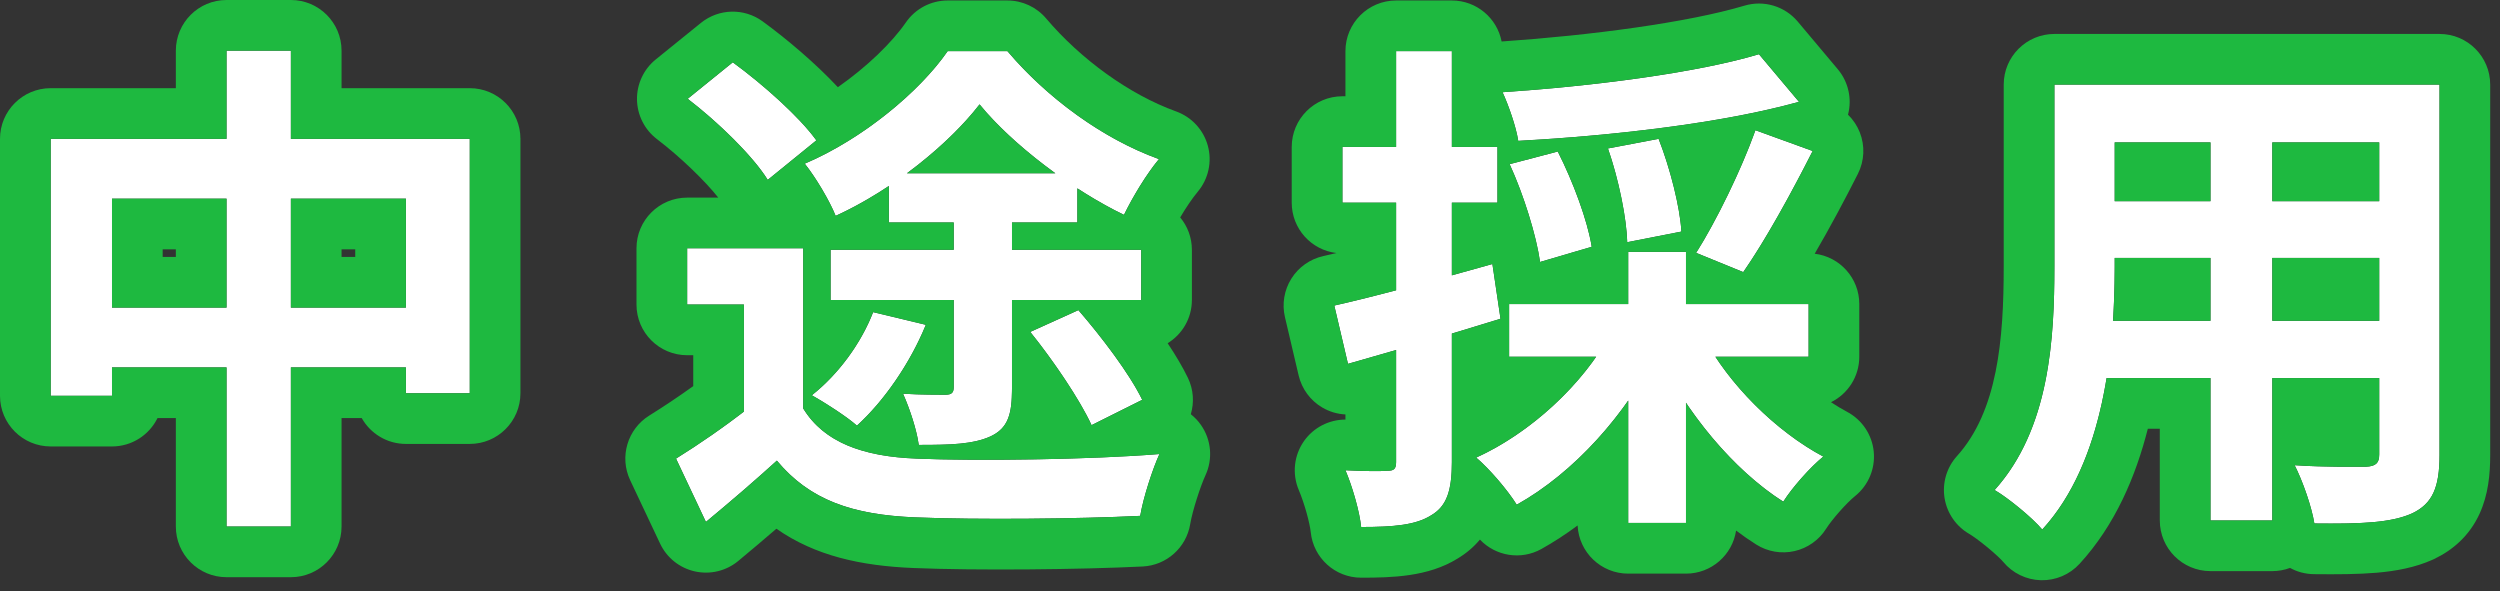
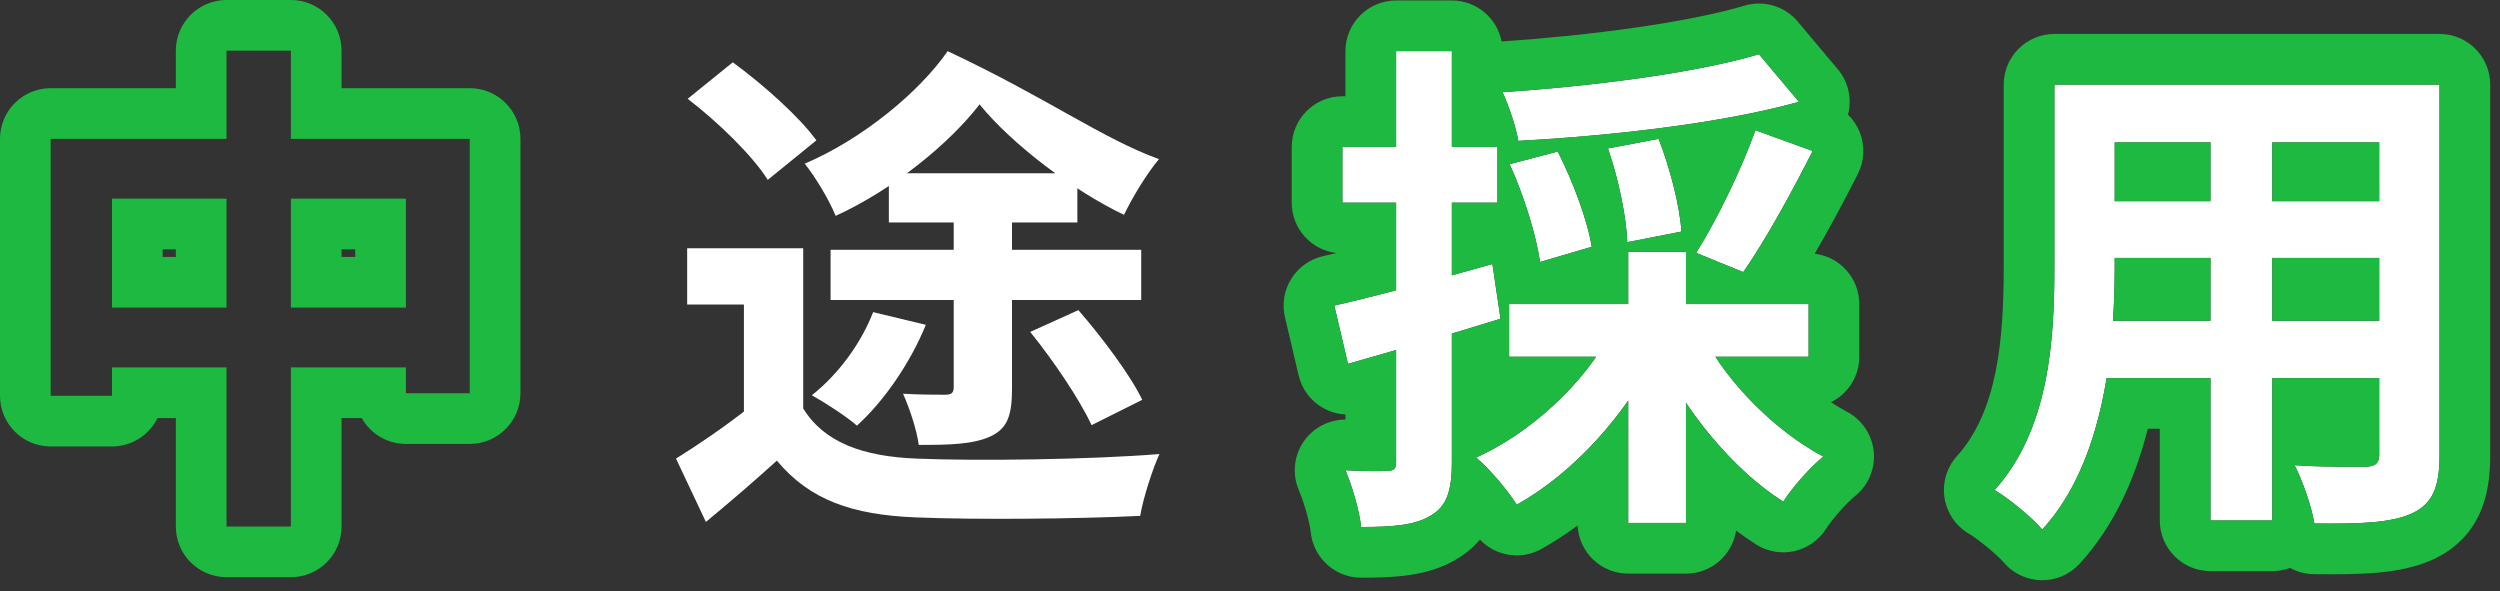
<svg xmlns="http://www.w3.org/2000/svg" width="148" height="35" viewBox="0 0 148 35" fill="none">
  <rect x="0" y="0" width="148" height="35" fill="#333333" stroke="none" />
  <path d="M123.69 5.01H142.11V8.43H123.69V5.01ZM123.69 11.91H142.17V15.27H123.69V11.91ZM123.63 18.99H142.29V22.38H123.63V18.99ZM121.62 5.01H125.19V15.81C125.19 20.58 124.59 27.33 120.9 31.35C120.33 30.66 118.86 29.46 118.08 29.01C121.35 25.38 121.62 20.01 121.62 15.78V5.01ZM140.85 5.01H144.42V26.94C144.42 28.86 144 29.82 142.8 30.39C141.54 30.96 139.74 31.02 137.01 30.99C136.86 30.03 136.32 28.47 135.84 27.54C137.55 27.66 139.53 27.63 140.07 27.63C140.64 27.6 140.85 27.42 140.85 26.91V5.01ZM130.86 6.36H134.52V30.81H130.86V6.36Z" fill="white" />
  <path d="M104.13 3.209L106.5 6.029C101.85 7.319 95.37 8.039 89.88 8.339C89.76 7.529 89.31 6.239 88.95 5.459C94.32 5.099 100.41 4.319 104.13 3.209ZM89.37 9.719L92.22 8.969C93.12 10.739 93.99 13.079 94.23 14.609L91.17 15.509C90.96 13.979 90.21 11.549 89.37 9.719ZM95.19 8.789L98.19 8.219C98.88 9.989 99.45 12.239 99.54 13.709L96.33 14.339C96.3 12.929 95.82 10.589 95.19 8.789ZM103.92 7.709L107.31 8.939C106.02 11.489 104.46 14.309 103.2 16.109L100.41 14.969C101.61 13.079 103.11 9.989 103.92 7.709ZM89.34 17.999H107.07V21.119H89.34V17.999ZM96.39 14.909H99.81V30.959H96.39V14.909ZM95.31 19.799L98.13 20.789C96.3 24.509 93.18 27.989 89.79 29.879C89.25 29.009 88.17 27.749 87.39 27.089C90.63 25.619 93.72 22.739 95.31 19.799ZM100.86 19.949C102.3 22.709 105.12 25.529 107.94 27.029C107.16 27.659 106.08 28.889 105.57 29.699C102.63 27.839 99.78 24.389 98.13 20.909L100.86 19.949ZM78.99 18.089C81.39 17.549 84.96 16.589 88.35 15.629L88.83 18.869C85.74 19.829 82.44 20.789 79.8 21.539L78.99 18.089ZM79.47 8.699H88.65V11.999H79.47V8.699ZM82.65 3.029H85.95V27.359C85.95 29.039 85.65 29.969 84.72 30.509C83.82 31.079 82.53 31.199 80.58 31.199C80.49 30.299 80.07 28.829 79.65 27.839C80.73 27.899 81.78 27.899 82.14 27.869C82.5 27.869 82.65 27.779 82.65 27.359V3.029Z" fill="white" />
-   <path d="M47.55 14.699V25.739H44.04V18.029H40.68V14.699H47.55ZM47.55 24.179C48.78 26.189 51.09 27.029 54.27 27.149C57.78 27.299 64.59 27.209 68.64 26.879C68.25 27.719 67.68 29.459 67.5 30.539C63.87 30.719 57.81 30.779 54.21 30.629C50.46 30.479 47.94 29.609 45.99 27.269C44.7 28.439 43.38 29.579 41.79 30.899L40.02 27.149C41.37 26.309 42.9 25.259 44.28 24.179H47.55ZM40.71 5.849L43.38 3.689C45.15 4.979 47.31 6.899 48.33 8.309L45.45 10.649C44.58 9.239 42.48 7.199 40.71 5.849ZM56.46 12.149H59.91V23.009C59.91 24.539 59.67 25.349 58.65 25.829C57.6 26.309 56.25 26.339 54.39 26.339C54.27 25.439 53.85 24.179 53.46 23.309C54.45 23.369 55.62 23.369 55.95 23.369C56.34 23.369 56.46 23.249 56.46 22.919V12.149ZM51.69 18.479L54.81 19.229C53.88 21.509 52.32 23.759 50.73 25.199C50.13 24.659 48.81 23.819 48.06 23.399C49.62 22.169 50.97 20.339 51.69 18.479ZM60.99 19.649L63.84 18.359C65.22 19.949 66.9 22.169 67.62 23.669L64.62 25.169C63.93 23.669 62.37 21.359 60.99 19.649ZM52.62 10.259H63.78V13.169H52.62V10.259ZM49.17 14.789H67.56V17.759H49.17V14.789ZM57.99 6.179C56.19 8.519 52.83 11.249 49.47 12.779C49.11 11.879 48.27 10.469 47.64 9.689C51.03 8.249 54.42 5.459 56.1 3.029H59.64C61.98 5.789 65.28 8.219 68.61 9.419C67.86 10.319 67.05 11.669 66.54 12.719C63.54 11.279 59.94 8.579 57.99 6.179Z" fill="white" />
-   <path fill-rule="evenodd" clip-rule="evenodd" d="M52.62 13.169H56.46V14.789H49.17V17.759H56.46V22.919C56.46 23.107 56.421 23.227 56.316 23.295C56.254 23.336 56.167 23.358 56.052 23.366C56.02 23.368 55.986 23.369 55.95 23.369C55.721 23.369 55.087 23.369 54.39 23.349C54.083 23.34 53.763 23.328 53.46 23.309C53.57 23.554 53.681 23.829 53.788 24.118C53.991 24.667 54.176 25.267 54.294 25.804C54.302 25.84 54.309 25.876 54.317 25.912C54.318 25.92 54.32 25.929 54.322 25.937C54.35 26.077 54.373 26.212 54.39 26.339C54.955 26.339 55.473 26.337 55.95 26.319C56.298 26.307 56.625 26.286 56.932 26.253C57.587 26.183 58.152 26.057 58.65 25.829C59.361 25.495 59.693 25 59.829 24.213C59.88 23.916 59.903 23.579 59.909 23.193C59.91 23.133 59.91 23.072 59.91 23.009V17.759H67.56V14.789H59.91V13.169H63.78V11.152C63.828 11.183 63.875 11.213 63.922 11.244C64.218 11.433 64.514 11.616 64.808 11.789C65.341 12.104 65.868 12.39 66.38 12.641C66.433 12.668 66.487 12.694 66.54 12.719C66.614 12.567 66.694 12.408 66.78 12.245C66.825 12.159 66.872 12.072 66.92 11.985C66.955 11.92 66.991 11.855 67.028 11.789C67.496 10.953 68.069 10.069 68.61 9.419C67.725 9.1 66.843 8.695 65.98 8.219C65.924 8.189 65.869 8.158 65.814 8.127C65.389 7.888 64.969 7.632 64.556 7.361C62.712 6.151 61.011 4.647 59.64 3.029H56.1C55.084 4.498 53.444 6.099 51.556 7.454C51.458 7.524 51.359 7.593 51.26 7.662C50.985 7.853 50.705 8.039 50.422 8.217C50.392 8.236 50.362 8.255 50.332 8.274C49.878 8.558 49.415 8.824 48.947 9.069C48.514 9.296 48.077 9.504 47.64 9.689C48.047 10.193 48.541 10.959 48.937 11.681C48.958 11.719 48.978 11.757 48.999 11.794C49.059 11.906 49.116 12.016 49.17 12.123C49.175 12.133 49.179 12.142 49.184 12.151C49.192 12.167 49.2 12.183 49.207 12.198C49.218 12.22 49.229 12.242 49.239 12.263C49.329 12.447 49.407 12.621 49.47 12.779C49.52 12.757 49.57 12.733 49.62 12.71C49.661 12.691 49.702 12.672 49.743 12.652C50.29 12.393 50.835 12.103 51.373 11.789C51.623 11.643 51.871 11.492 52.117 11.337C52.286 11.23 52.453 11.121 52.62 11.01V13.169ZM53.69 10.259H62.478C62.437 10.229 62.395 10.199 62.354 10.169C61.563 9.591 60.798 8.976 60.098 8.35C59.694 7.988 59.311 7.623 58.957 7.259C58.603 6.896 58.279 6.534 57.99 6.179C57.718 6.532 57.411 6.894 57.074 7.259C56.725 7.638 56.343 8.02 55.935 8.399C55.286 9.004 54.57 9.602 53.811 10.169C53.771 10.199 53.73 10.229 53.69 10.259ZM45.45 10.649C45.243 10.314 44.967 9.944 44.643 9.556C44.387 9.25 44.102 8.933 43.796 8.613C43.549 8.355 43.289 8.095 43.021 7.838C42.271 7.118 41.461 6.422 40.71 5.849L43.38 3.689C44.317 4.372 45.364 5.232 46.293 6.099C46.514 6.306 46.73 6.514 46.935 6.719C47.197 6.982 47.444 7.242 47.668 7.494C47.92 7.778 48.144 8.052 48.33 8.309L45.45 10.649ZM49.601 5.162C48.276 3.742 46.545 2.283 45.147 1.265C44.049 0.464 42.55 0.502 41.493 1.357L38.823 3.517C38.107 4.096 37.697 4.972 37.71 5.892C37.724 6.813 38.159 7.676 38.891 8.235C40.279 9.293 41.739 10.709 42.522 11.699H40.68C39.023 11.699 37.68 13.042 37.68 14.699V18.029C37.68 19.686 39.023 21.029 40.68 21.029H41.04V22.858C40.16 23.49 39.261 24.088 38.435 24.602C37.142 25.407 36.657 27.053 37.307 28.43L39.077 32.18C39.473 33.019 40.234 33.627 41.14 33.828C42.045 34.029 42.993 33.8 43.706 33.208C44.514 32.537 45.256 31.91 45.962 31.3C48.262 32.91 50.983 33.502 54.088 33.627C57.794 33.781 63.944 33.719 67.649 33.536C69.057 33.466 70.227 32.424 70.459 31.032C70.59 30.245 71.073 28.763 71.361 28.143C71.811 27.174 71.712 26.04 71.101 25.164C70.93 24.918 70.725 24.703 70.496 24.522C70.701 23.833 70.66 23.069 70.325 22.371C70.02 21.736 69.601 21.034 69.125 20.319C69.986 19.792 70.56 18.843 70.56 17.759V14.789C70.56 14.06 70.3 13.391 69.867 12.871C70.21 12.292 70.587 11.733 70.915 11.34C71.541 10.588 71.762 9.578 71.505 8.633C71.249 7.689 70.548 6.929 69.627 6.597C66.853 5.597 63.975 3.503 61.928 1.089C61.358 0.417 60.521 0.029 59.64 0.029H56.1C55.115 0.029 54.193 0.513 53.632 1.323C52.79 2.542 51.31 3.967 49.601 5.162ZM65.766 20.759C65.139 19.914 64.46 19.073 63.84 18.359L60.99 19.649C61.272 19.998 61.561 20.372 61.849 20.759C62.177 21.201 62.503 21.659 62.814 22.117C62.846 22.164 62.878 22.211 62.91 22.258C63.343 22.901 63.744 23.539 64.075 24.122C64.154 24.261 64.229 24.397 64.3 24.529C64.42 24.755 64.528 24.969 64.62 25.169L67.62 23.669C67.583 23.593 67.544 23.515 67.503 23.435C67.147 22.748 66.618 21.936 66.025 21.113C65.939 20.995 65.853 20.877 65.766 20.759ZM62.386 27.171C62.159 27.177 61.931 27.182 61.704 27.186C60.894 27.202 60.087 27.212 59.303 27.217C59.297 27.217 59.291 27.217 59.284 27.217C57.42 27.228 55.692 27.207 54.39 27.154C54.35 27.153 54.31 27.151 54.27 27.149C53.873 27.134 53.489 27.108 53.12 27.07C52.849 27.042 52.586 27.007 52.33 26.966C52.016 26.915 51.713 26.854 51.423 26.781C51.085 26.697 50.763 26.599 50.457 26.484C50.236 26.401 50.024 26.31 49.821 26.21C49.536 26.07 49.269 25.914 49.02 25.739C48.447 25.339 47.968 24.844 47.589 24.241C47.576 24.221 47.563 24.2 47.55 24.179V14.699H40.68V18.029H44.04V24.366C43.429 24.836 42.794 25.299 42.16 25.739C41.812 25.981 41.465 26.216 41.123 26.442C40.747 26.69 40.377 26.927 40.02 27.149L41.79 30.899C42.485 30.323 43.128 29.78 43.74 29.255C43.881 29.133 44.021 29.012 44.16 28.892C44.219 28.841 44.277 28.79 44.335 28.739C44.904 28.244 45.45 27.759 45.99 27.269C46.167 27.481 46.348 27.681 46.534 27.869C46.854 28.192 47.188 28.481 47.541 28.739C49.253 29.993 51.382 30.516 54.21 30.629C57.81 30.779 63.87 30.719 67.5 30.539C67.53 30.362 67.57 30.166 67.618 29.96C67.863 28.912 68.314 27.581 68.64 26.879C68.366 26.902 68.079 26.923 67.781 26.943C67.093 26.99 66.347 27.03 65.568 27.065C65.493 27.068 65.418 27.072 65.343 27.075C64.391 27.116 63.391 27.148 62.386 27.171ZM50.484 20.759C50.39 20.899 50.292 21.037 50.192 21.172C49.993 21.442 49.783 21.704 49.564 21.956C49.098 22.492 48.591 22.98 48.06 23.399C48.178 23.466 48.311 23.542 48.453 23.627C49.127 24.029 50.009 24.603 50.55 25.046C50.586 25.075 50.62 25.103 50.652 25.131C50.679 25.154 50.705 25.177 50.73 25.199C50.794 25.141 50.859 25.081 50.923 25.021C51.243 24.717 51.561 24.382 51.872 24.021C51.923 23.962 51.974 23.902 52.025 23.841C52.206 23.624 52.385 23.398 52.56 23.166C52.613 23.095 52.666 23.024 52.718 22.953C52.949 22.637 53.172 22.309 53.385 21.972C53.41 21.933 53.435 21.893 53.46 21.853C53.493 21.8 53.526 21.747 53.558 21.694C53.745 21.388 53.923 21.076 54.091 20.759C54.164 20.622 54.235 20.484 54.304 20.345C54.488 19.976 54.657 19.603 54.81 19.229L51.69 18.479C51.402 19.224 51.013 19.963 50.55 20.661C50.528 20.694 50.506 20.727 50.484 20.759Z" fill="#1EB940" />
-   <path d="M3 8.22H27.81V23.28H24.03V11.76H6.63V23.43H3V8.22ZM4.89 18.21H26.13V21.75H4.89V18.21ZM13.41 3H17.22V31.17H13.41V3Z" fill="white" />
+   <path d="M47.55 14.699V25.739H44.04V18.029H40.68V14.699H47.55ZM47.55 24.179C48.78 26.189 51.09 27.029 54.27 27.149C57.78 27.299 64.59 27.209 68.64 26.879C68.25 27.719 67.68 29.459 67.5 30.539C63.87 30.719 57.81 30.779 54.21 30.629C50.46 30.479 47.94 29.609 45.99 27.269C44.7 28.439 43.38 29.579 41.79 30.899L40.02 27.149C41.37 26.309 42.9 25.259 44.28 24.179H47.55ZM40.71 5.849L43.38 3.689C45.15 4.979 47.31 6.899 48.33 8.309L45.45 10.649C44.58 9.239 42.48 7.199 40.71 5.849ZM56.46 12.149H59.91V23.009C59.91 24.539 59.67 25.349 58.65 25.829C57.6 26.309 56.25 26.339 54.39 26.339C54.27 25.439 53.85 24.179 53.46 23.309C54.45 23.369 55.62 23.369 55.95 23.369C56.34 23.369 56.46 23.249 56.46 22.919V12.149ZM51.69 18.479L54.81 19.229C53.88 21.509 52.32 23.759 50.73 25.199C50.13 24.659 48.81 23.819 48.06 23.399C49.62 22.169 50.97 20.339 51.69 18.479ZM60.99 19.649L63.84 18.359C65.22 19.949 66.9 22.169 67.62 23.669L64.62 25.169C63.93 23.669 62.37 21.359 60.99 19.649ZM52.62 10.259H63.78V13.169H52.62V10.259ZM49.17 14.789H67.56V17.759H49.17V14.789ZM57.99 6.179C56.19 8.519 52.83 11.249 49.47 12.779C49.11 11.879 48.27 10.469 47.64 9.689C51.03 8.249 54.42 5.459 56.1 3.029C61.98 5.789 65.28 8.219 68.61 9.419C67.86 10.319 67.05 11.669 66.54 12.719C63.54 11.279 59.94 8.579 57.99 6.179Z" fill="white" />
  <path fill-rule="evenodd" clip-rule="evenodd" d="M144.42 5.01H121.62V15.78C121.62 16.103 121.618 16.433 121.614 16.768C121.611 16.985 121.607 17.203 121.602 17.424C121.589 17.937 121.568 18.46 121.535 18.99C121.465 20.107 121.341 21.251 121.124 22.38C121.049 22.77 120.963 23.158 120.864 23.543C120.599 24.572 120.244 25.576 119.767 26.523C119.32 27.411 118.766 28.248 118.08 29.01C118.389 29.188 118.805 29.483 119.231 29.818C119.659 30.154 120.096 30.529 120.444 30.866C120.625 31.042 120.782 31.207 120.9 31.35C121.59 30.598 122.172 29.752 122.662 28.84C123.242 27.76 123.694 26.59 124.044 25.38C124.329 24.397 124.546 23.388 124.711 22.38H130.86V30.81H134.52V22.38H140.85V26.91C140.85 27.42 140.64 27.6 140.07 27.63C140 27.63 139.905 27.63 139.789 27.631C139.618 27.632 139.402 27.633 139.152 27.633C138.694 27.633 138.125 27.63 137.52 27.615C136.97 27.602 136.391 27.578 135.84 27.54C136.259 28.352 136.724 29.645 136.935 30.599C136.951 30.671 136.966 30.742 136.979 30.81C136.991 30.872 137.001 30.932 137.01 30.99C137.182 30.992 137.35 30.993 137.514 30.994C139.964 31.01 141.619 30.924 142.8 30.39C144 29.82 144.42 28.86 144.42 26.94V5.01ZM140.85 8.43H134.52V11.91H140.85V8.43ZM130.86 8.43V11.91H125.19V8.43H130.86ZM125.19 15.99C125.187 16.712 125.171 17.477 125.132 18.27C125.12 18.508 125.106 18.748 125.09 18.99H130.86V15.27H125.19V15.81C125.19 15.87 125.19 15.93 125.19 15.99ZM134.52 18.99H140.85V15.27H134.52V18.99ZM135.569 33.621C135.243 33.743 134.889 33.81 134.52 33.81H130.86C129.203 33.81 127.86 32.467 127.86 30.81V25.38H127.152C126.443 28.177 125.229 31.07 123.11 33.378C122.524 34.017 121.689 34.371 120.822 34.349C119.955 34.326 119.14 33.929 118.587 33.26C118.489 33.141 118.157 32.814 117.659 32.404C117.173 32.002 116.759 31.711 116.581 31.608C115.797 31.156 115.259 30.373 115.117 29.479C114.975 28.585 115.245 27.675 115.851 27.002C118.256 24.332 118.62 20.121 118.62 15.78V5.01C118.62 3.353 119.963 2.01 121.62 2.01H144.42C146.077 2.01 147.42 3.353 147.42 5.01V26.94C147.42 28.054 147.31 29.291 146.783 30.43C146.191 31.71 145.223 32.56 144.087 33.1C144.07 33.108 144.054 33.115 144.037 33.123C142.968 33.606 141.824 33.807 140.716 33.904C139.607 34 138.344 34.005 136.977 33.99C136.47 33.984 135.99 33.852 135.569 33.621Z" fill="#1EB940" />
  <path fill-rule="evenodd" clip-rule="evenodd" d="M103.272 0.335C104.418 -0.007 105.657 0.364 106.427 1.279L108.797 4.099C109.425 4.846 109.648 5.85 109.402 6.789C109.702 7.081 109.941 7.436 110.099 7.834C110.415 8.632 110.374 9.528 109.987 10.293C109.211 11.827 108.318 13.5 107.43 15.021C108.917 15.199 110.07 16.464 110.07 17.999V21.119C110.07 22.3 109.388 23.322 108.396 23.811C108.713 24.021 109.031 24.212 109.349 24.381C110.238 24.854 110.831 25.741 110.926 26.744C111.022 27.747 110.609 28.73 109.825 29.363C109.309 29.78 108.448 30.759 108.109 31.298C107.684 31.972 107.009 32.45 106.232 32.625C105.455 32.801 104.639 32.66 103.966 32.234C103.565 31.981 103.168 31.705 102.777 31.409C102.56 32.852 101.314 33.959 99.81 33.959H96.39C94.783 33.959 93.471 32.696 93.394 31.108C92.7 31.624 91.983 32.091 91.251 32.5C90.032 33.179 88.536 32.92 87.612 31.943C87.243 32.385 86.798 32.764 86.276 33.074C84.543 34.148 82.395 34.199 80.58 34.199C79.039 34.199 77.748 33.031 77.595 31.498C77.543 30.981 77.228 29.811 76.888 29.011C76.484 28.057 76.6 26.962 77.195 26.114C77.759 25.312 78.677 24.839 79.65 24.839V24.535C79.171 24.512 78.7 24.373 78.279 24.125C77.573 23.71 77.067 23.023 76.879 22.225L76.069 18.775C75.886 17.996 76.022 17.176 76.447 16.497C76.872 15.819 77.55 15.338 78.332 15.162C78.582 15.106 78.846 15.045 79.122 14.979C77.629 14.807 76.47 13.539 76.47 11.999V8.699C76.47 7.042 77.813 5.699 79.47 5.699H79.65V3.029C79.65 1.372 80.993 0.029 82.65 0.029H85.95C87.411 0.029 88.628 1.073 88.895 2.456C94.175 2.095 99.916 1.336 103.272 0.335ZM85.95 3.029H82.65V8.699H79.47V11.999H82.65V17.187C81.816 17.405 81.022 17.606 80.294 17.783C80.073 17.837 79.858 17.888 79.65 17.937C79.421 17.991 79.201 18.042 78.99 18.089L79.8 21.539C80.687 21.287 81.647 21.012 82.65 20.721V27.359C82.65 27.779 82.5 27.869 82.14 27.869C81.78 27.899 80.73 27.899 79.65 27.839C80.023 28.719 80.396 29.977 80.538 30.877C80.556 30.991 80.57 31.099 80.58 31.199C82.53 31.199 83.82 31.079 84.72 30.509C85.134 30.269 85.423 29.952 85.616 29.526C85.693 29.357 85.754 29.17 85.803 28.965C85.907 28.524 85.95 27.995 85.95 27.359V19.747C86.08 19.708 86.21 19.669 86.34 19.63C87.174 19.379 88.009 19.124 88.83 18.869L88.35 15.629C88.287 15.647 88.224 15.665 88.162 15.683C87.818 15.78 87.473 15.877 87.127 15.973C86.734 16.083 86.341 16.192 85.95 16.3V11.999H88.65V8.699H85.95V3.029ZM89.34 17.999V21.119H94.494C94.16 21.6 93.79 22.073 93.39 22.533C92.91 23.084 92.388 23.617 91.834 24.119C91.283 24.618 90.7 25.088 90.097 25.517C89.722 25.784 89.339 26.035 88.95 26.268C88.438 26.575 87.916 26.851 87.39 27.089C87.486 27.171 87.587 27.261 87.691 27.359C88.076 27.722 88.502 28.185 88.889 28.654C89.1 28.91 89.3 29.167 89.474 29.41C89.592 29.575 89.699 29.732 89.79 29.879C90.21 29.645 90.626 29.386 91.036 29.106C91.453 28.82 91.865 28.512 92.267 28.184C92.65 27.872 93.025 27.542 93.39 27.197C94.372 26.269 95.287 25.228 96.101 24.119C96.165 24.033 96.227 23.946 96.29 23.859C96.323 23.812 96.357 23.765 96.39 23.717V30.959H99.81V23.845C99.822 23.863 99.835 23.882 99.847 23.9C99.849 23.902 99.85 23.904 99.852 23.907C99.9 23.978 99.948 24.049 99.997 24.119C100.838 25.333 101.794 26.477 102.81 27.475C102.938 27.601 103.068 27.725 103.198 27.846C103.967 28.562 104.765 29.19 105.57 29.699C105.574 29.693 105.578 29.686 105.582 29.68C105.659 29.559 105.749 29.429 105.847 29.293C106.41 28.52 107.282 27.561 107.94 27.029C107.07 26.566 106.199 25.978 105.369 25.304C104.912 24.932 104.467 24.535 104.042 24.119C103.609 23.696 103.196 23.254 102.81 22.798C102.629 22.585 102.454 22.369 102.286 22.151C102.023 21.811 101.777 21.466 101.549 21.119H107.07V17.999H99.81V14.909H96.39V17.999H89.34ZM94.23 14.609C94.219 14.536 94.206 14.461 94.191 14.385C94.125 14.028 94.029 13.636 93.91 13.221C93.719 12.557 93.469 11.837 93.187 11.124C93.087 10.872 92.983 10.621 92.876 10.374C92.779 10.147 92.678 9.923 92.577 9.704C92.459 9.451 92.34 9.205 92.22 8.969L89.37 9.719C89.455 9.904 89.539 10.095 89.621 10.291C89.764 10.628 89.902 10.979 90.034 11.335C90.052 11.385 90.07 11.434 90.088 11.484C90.15 11.655 90.211 11.827 90.269 11.999C90.331 12.179 90.39 12.359 90.447 12.538C90.453 12.555 90.458 12.573 90.463 12.59C90.615 13.069 90.75 13.542 90.863 13.99C90.865 13.999 90.867 14.008 90.87 14.018C90.956 14.363 91.029 14.693 91.087 14.999C91.1 15.074 91.113 15.147 91.125 15.218C91.142 15.318 91.157 15.415 91.17 15.509L94.23 14.609ZM92.251 8.187C92.569 8.164 92.888 8.139 93.209 8.113C93.486 8.09 93.765 8.066 94.044 8.042C94.372 8.013 94.701 7.982 95.031 7.95C95.041 7.949 95.052 7.948 95.062 7.947C96.067 7.849 97.076 7.737 98.074 7.611C98.963 7.499 99.844 7.375 100.706 7.238C100.774 7.228 100.841 7.217 100.908 7.206C100.942 7.201 100.975 7.195 101.009 7.19C101.339 7.137 101.667 7.081 101.991 7.024C102.408 6.95 102.819 6.874 103.224 6.794C103.601 6.72 103.972 6.642 104.336 6.562C105.091 6.397 105.815 6.219 106.5 6.029L104.13 3.209C101.311 4.05 97.131 4.702 92.935 5.125C92.654 5.153 92.372 5.181 92.091 5.207C91.295 5.282 90.501 5.348 89.72 5.405C89.462 5.424 89.205 5.442 88.95 5.459C88.989 5.543 89.029 5.634 89.069 5.728C89.182 5.994 89.299 6.295 89.409 6.607C89.623 7.216 89.809 7.861 89.88 8.339C90.448 8.308 91.027 8.273 91.614 8.232C91.748 8.223 91.883 8.214 92.019 8.204C92.096 8.198 92.174 8.193 92.251 8.187ZM103.809 8.015C103.847 7.911 103.884 7.81 103.92 7.709L107.31 8.939C106.865 9.818 106.388 10.73 105.903 11.62C105.244 12.829 104.569 13.999 103.936 14.999C103.767 15.265 103.602 15.519 103.441 15.758C103.36 15.879 103.279 15.996 103.2 16.109L100.41 14.969C100.423 14.949 100.435 14.929 100.448 14.909C100.55 14.748 100.654 14.578 100.759 14.4C100.806 14.322 100.853 14.241 100.9 14.159C101.004 13.981 101.109 13.797 101.214 13.607C101.39 13.289 101.568 12.958 101.745 12.617C101.793 12.523 101.842 12.428 101.89 12.333C102.018 12.082 102.145 11.827 102.271 11.569C102.543 11.01 102.806 10.44 103.051 9.881C103.334 9.235 103.592 8.602 103.809 8.015ZM98.946 10.523C98.73 9.732 98.47 8.936 98.19 8.219L95.19 8.789C95.418 9.441 95.627 10.164 95.801 10.888C95.84 11.047 95.876 11.206 95.911 11.364C95.936 11.474 95.959 11.584 95.981 11.693C95.998 11.772 96.014 11.852 96.029 11.931C96.201 12.809 96.309 13.636 96.329 14.28C96.329 14.3 96.33 14.32 96.33 14.339L99.54 13.709C99.508 13.188 99.416 12.57 99.28 11.909C99.23 11.669 99.174 11.422 99.114 11.173C99.061 10.958 99.005 10.741 98.946 10.523ZM82.14 24.869C82.136 24.869 82.132 24.869 82.129 24.869C82.134 24.869 82.138 24.869 82.14 24.869Z" fill="#1EB940" />
  <path fill-rule="evenodd" clip-rule="evenodd" d="M0 8.22C0 6.563 1.343 5.22 3 5.22H10.41V3C10.41 1.343 11.753 0 13.41 0H17.22C18.877 0 20.22 1.343 20.22 3V5.22H27.81C29.467 5.22 30.81 6.563 30.81 8.22V23.28C30.81 24.937 29.467 26.28 27.81 26.28H24.03C22.907 26.28 21.928 25.663 21.414 24.75H20.22V31.17C20.22 32.827 18.877 34.17 17.22 34.17H13.41C11.753 34.17 10.41 32.827 10.41 31.17V24.75H9.325C8.836 25.745 7.813 26.43 6.63 26.43H3C1.343 26.43 0 25.087 0 23.43V8.22ZM3 23.43H6.63V21.75H13.41V31.17H17.22V21.75H24.03V23.28H27.81V8.22H17.22V3H13.41V8.22H3V23.43ZM24.03 18.21H17.22V11.76H24.03V18.21ZM21.03 15.21V14.76H20.22V15.21H21.03ZM13.41 11.76H6.63V18.21H13.41V11.76ZM10.41 14.76H9.63V15.21H10.41V14.76Z" fill="#1EB940" />
</svg>